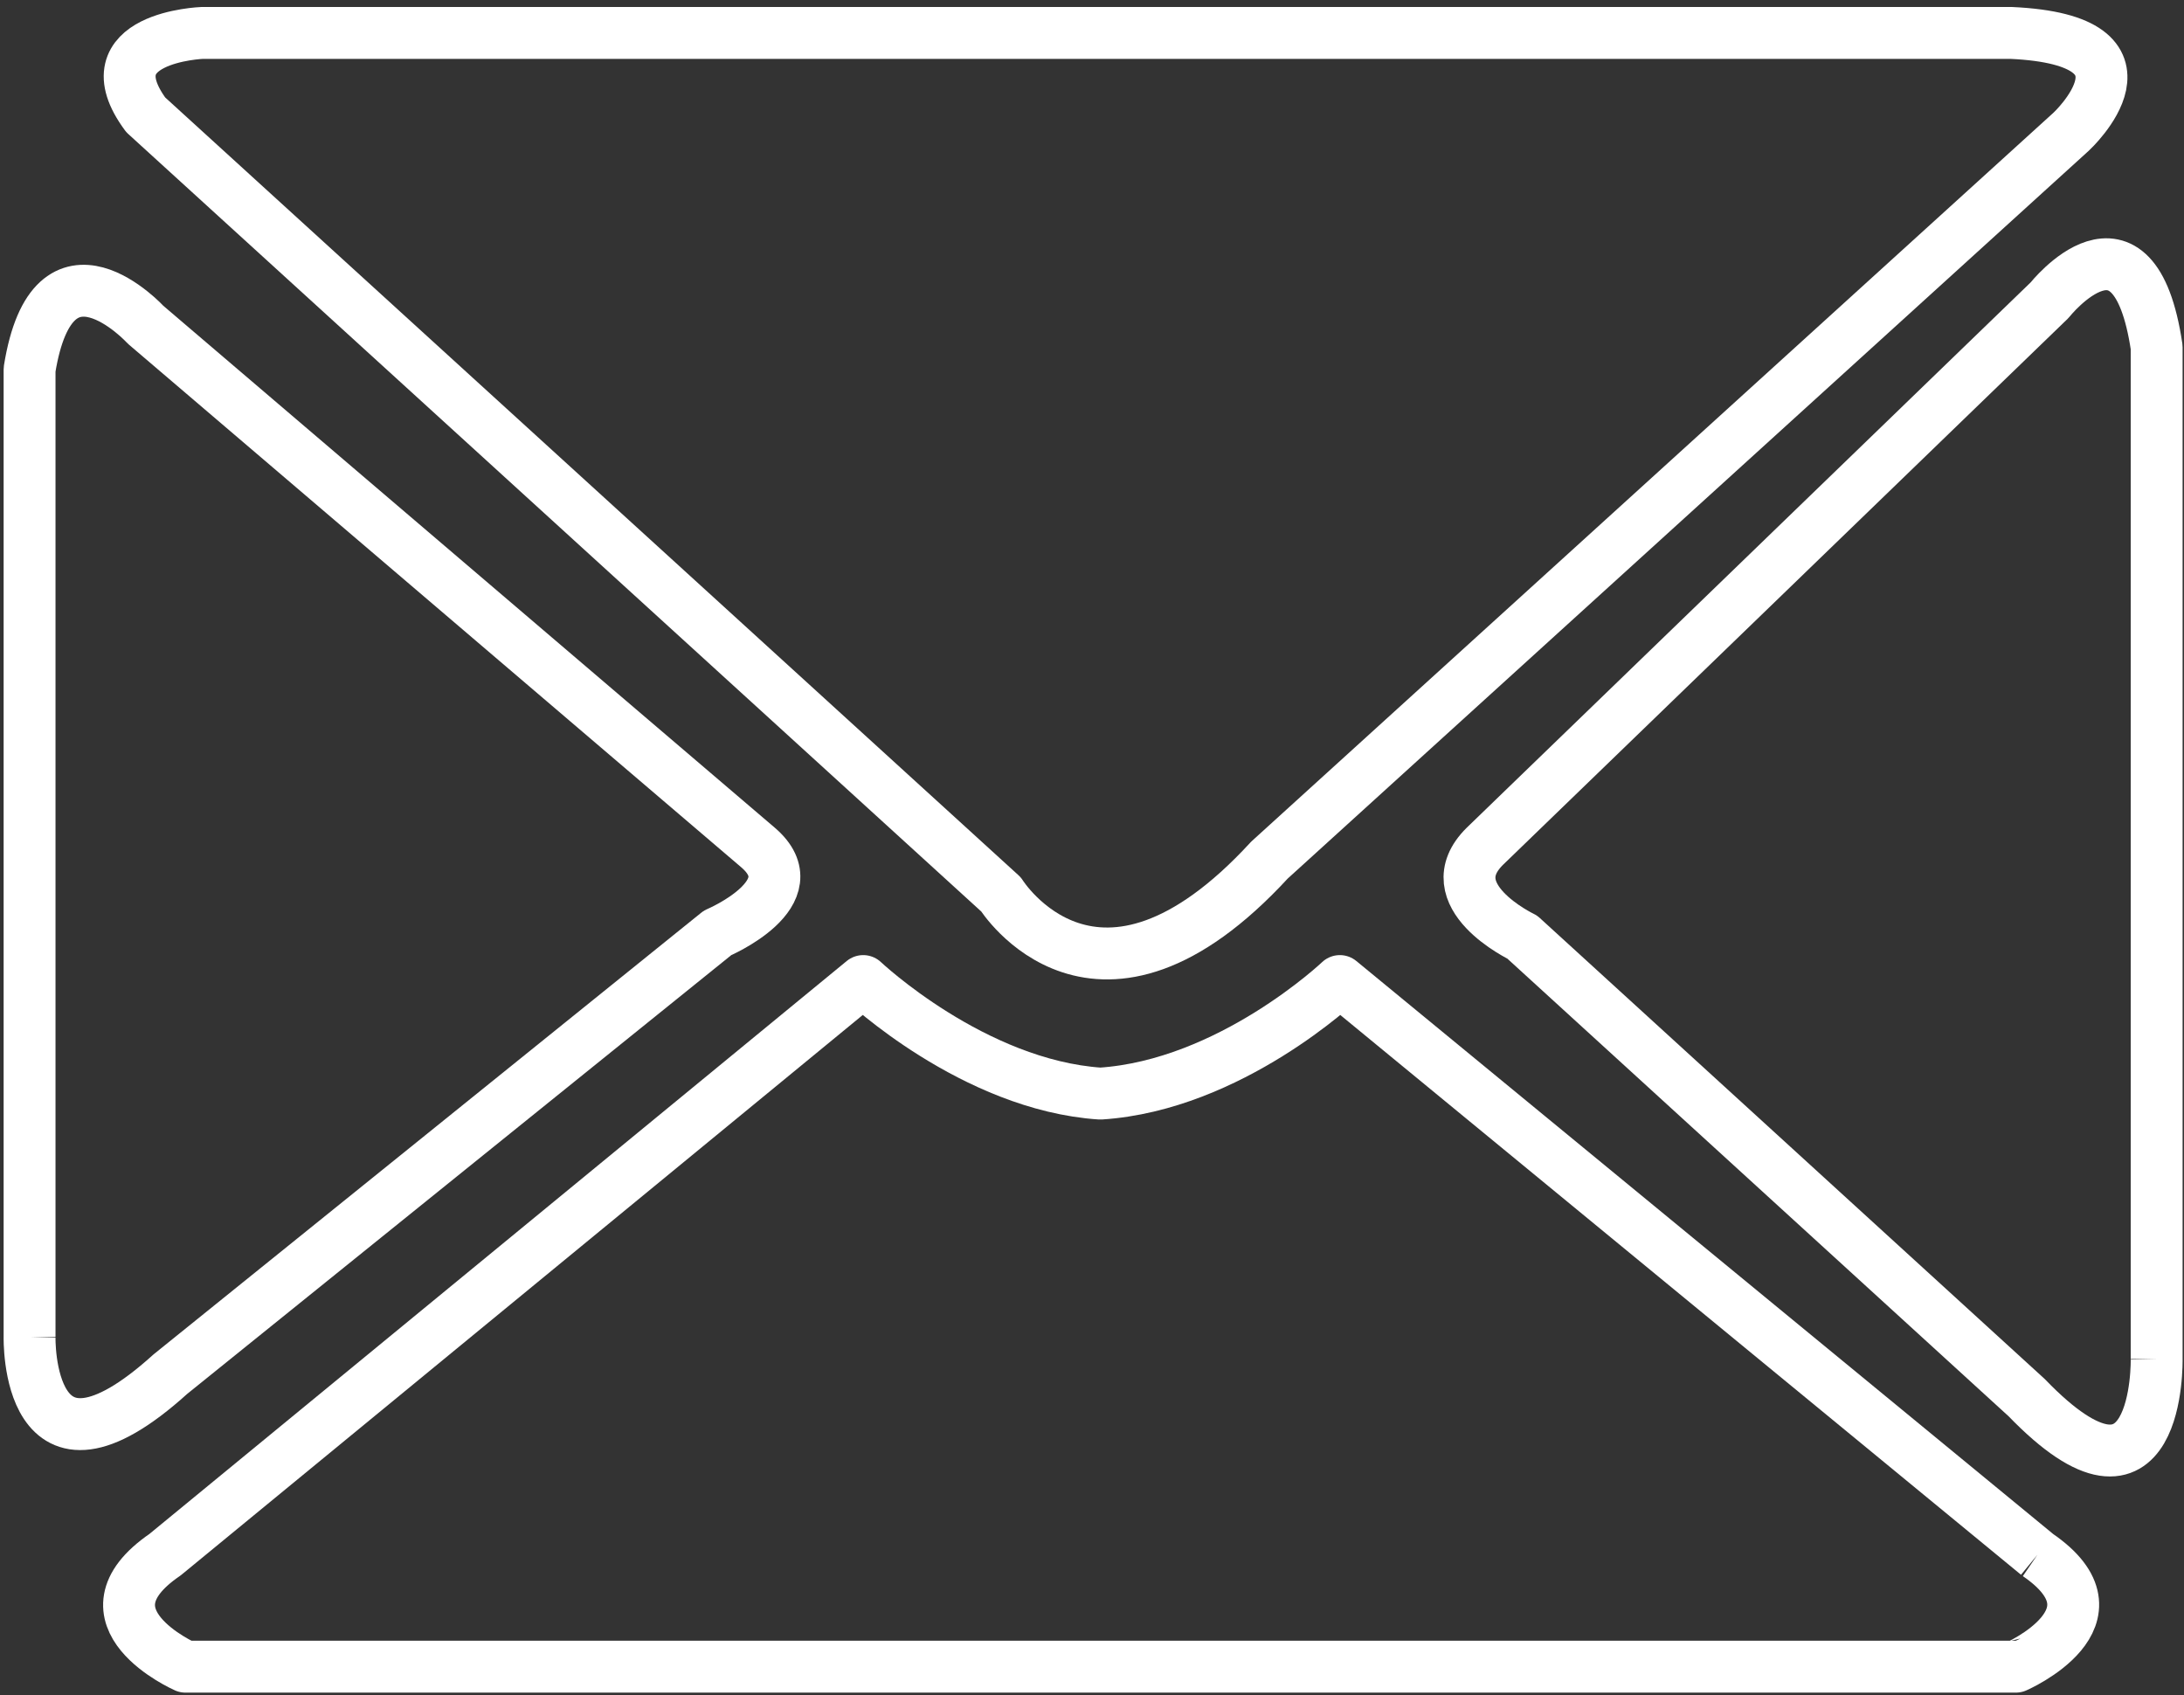
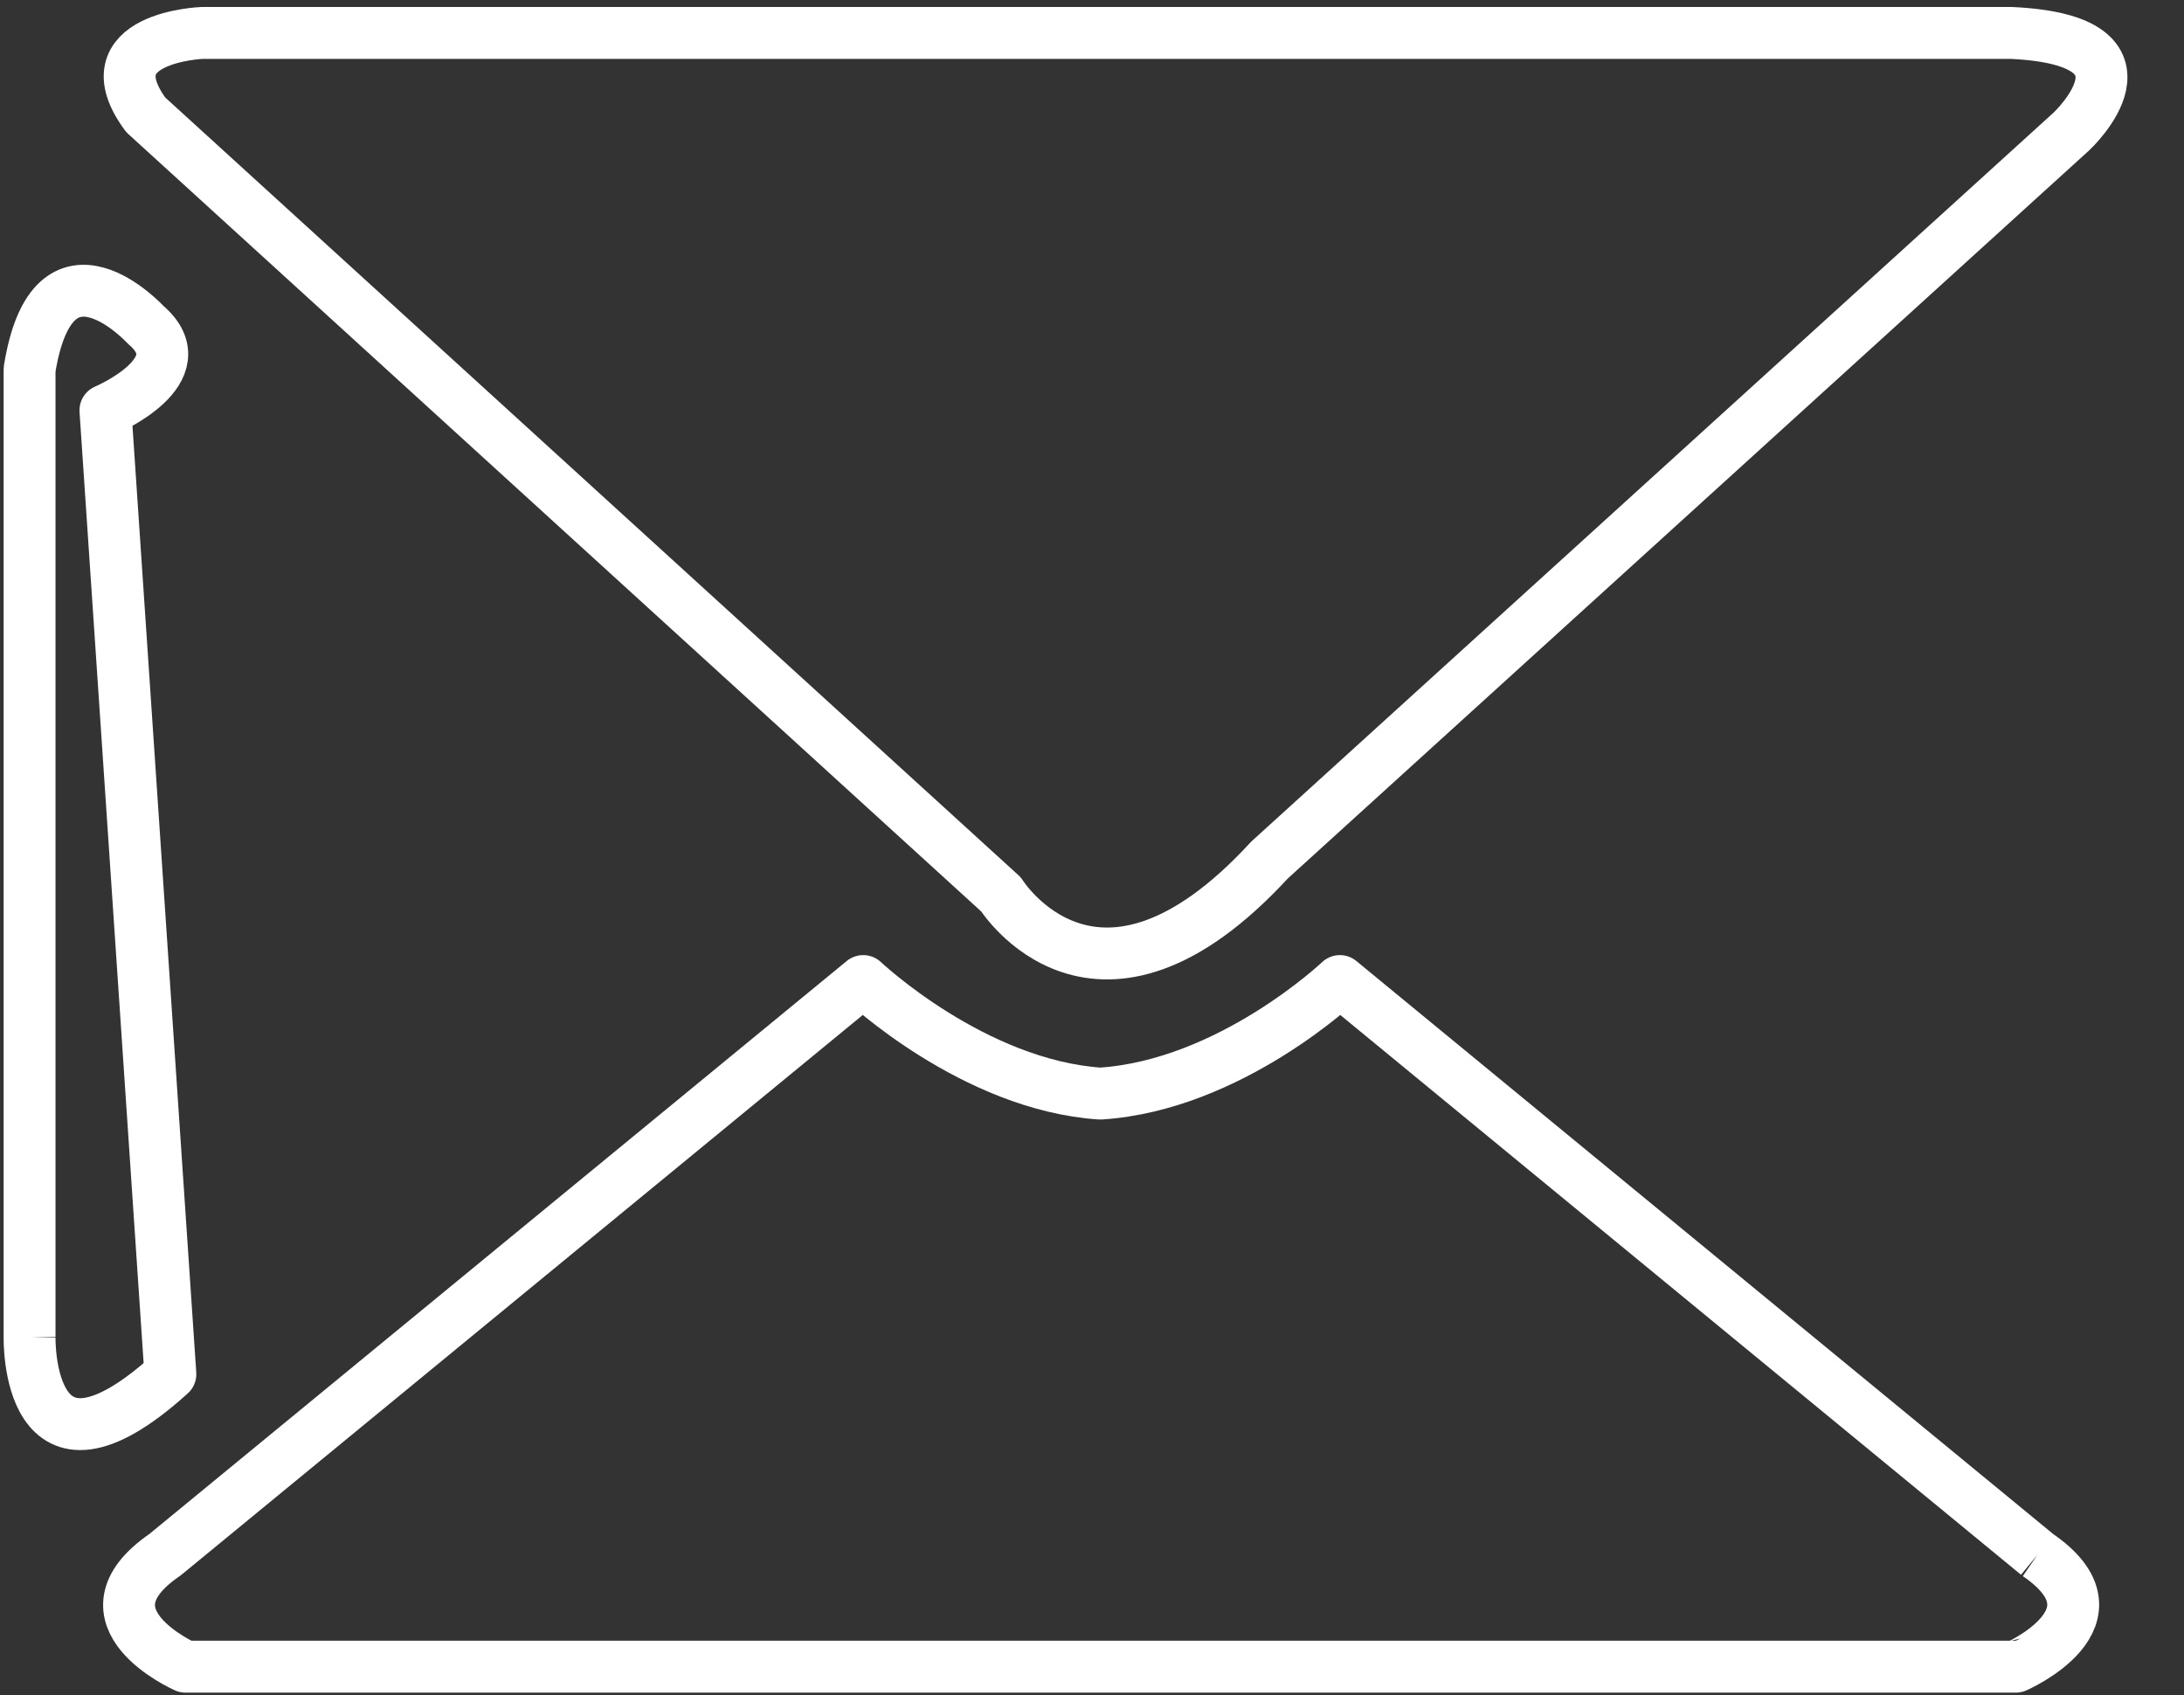
<svg xmlns="http://www.w3.org/2000/svg" version="1.0" id="Vrstva_1" x="0px" y="0px" width="84.194px" height="65.35px" viewBox="0 0 84.194 65.35" enable-background="new 0 0 84.194 65.35" xml:space="preserve">
  <rect x="0" y="0" width="84.194" height="65.35" fill="#333333" stroke="none" />
  <g id="XMLID_91422_">
    <path id="XMLID_91426_" fill="none" stroke="#FFFFFF" stroke-width="2" stroke-linejoin="round" stroke-miterlimit="10" d="   M38.589,34.475c0,0,3.69,5.916,10.35-1.323L79.845,5.075c0,0,3.806-3.527-2.319-3.806H7.8c0,0-4.387,0.164-2.182,3.157   L38.589,34.475z" />
-     <path id="XMLID_91425_" fill="none" stroke="#FFFFFF" stroke-width="2" stroke-linejoin="round" stroke-miterlimit="10" d="   M83.14,52.385V13.384c-0.881-5.918-4.129-1.812-4.129-1.812L57.244,32.618c-1.925,1.901,1.439,3.503,1.439,3.503l19.444,17.75   C83.279,59.21,83.14,52.385,83.14,52.385" />
    <path id="XMLID_91424_" fill="none" stroke="#FFFFFF" stroke-width="2" stroke-linejoin="round" stroke-miterlimit="10" d="   M78.546,59.927L51.652,37.815c0,0-4.222,4.014-9.233,4.338c-4.896-0.324-9.142-4.338-9.142-4.338L6.361,59.927   c-3.527,2.415,0.79,4.316,0.79,4.316h35.128h0.349h35.083C77.711,64.243,82.073,62.342,78.546,59.927" />
-     <path id="XMLID_91423_" fill="none" stroke="#FFFFFF" stroke-width="2" stroke-linejoin="round" stroke-miterlimit="10" d="   M1.14,51.528V14.241c0.905-5.615,4.479-1.718,4.479-1.718l23.598,20.14c2.065,1.764-1.555,3.295-1.555,3.295L6.568,52.967   C0.977,58.024,1.14,51.528,1.14,51.528" />
+     <path id="XMLID_91423_" fill="none" stroke="#FFFFFF" stroke-width="2" stroke-linejoin="round" stroke-miterlimit="10" d="   M1.14,51.528V14.241c0.905-5.615,4.479-1.718,4.479-1.718c2.065,1.764-1.555,3.295-1.555,3.295L6.568,52.967   C0.977,58.024,1.14,51.528,1.14,51.528" />
  </g>
</svg>